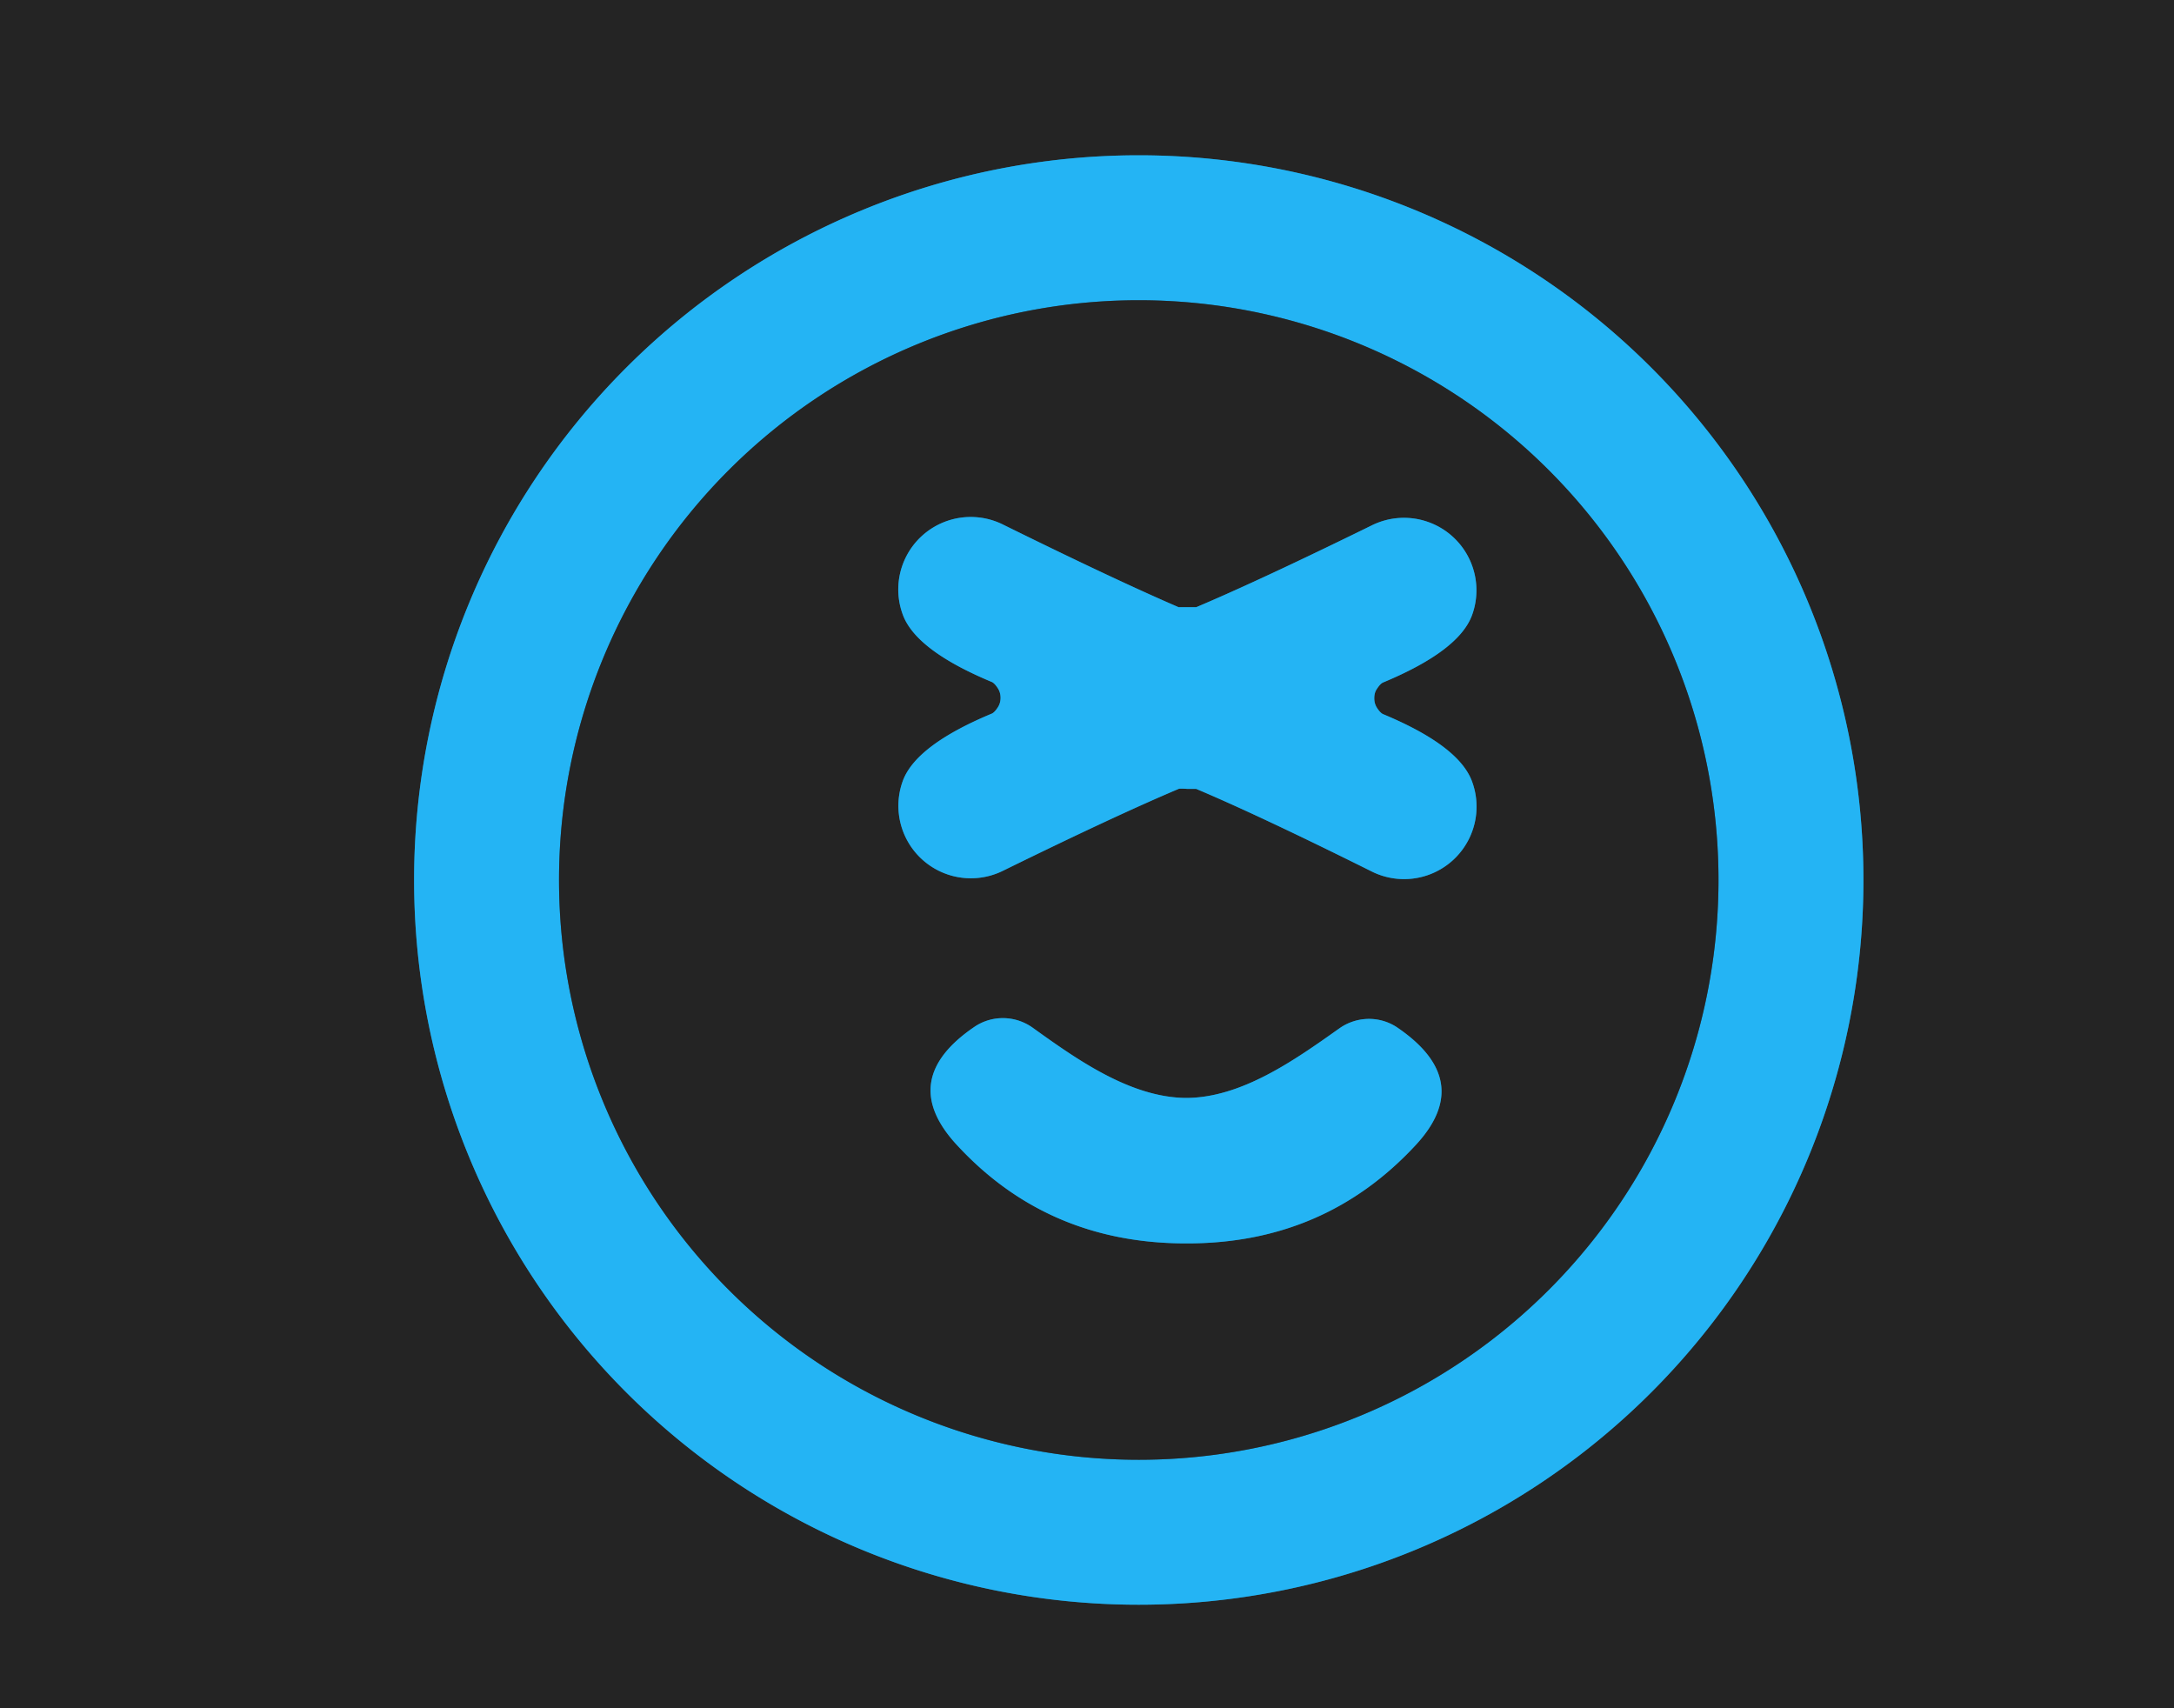
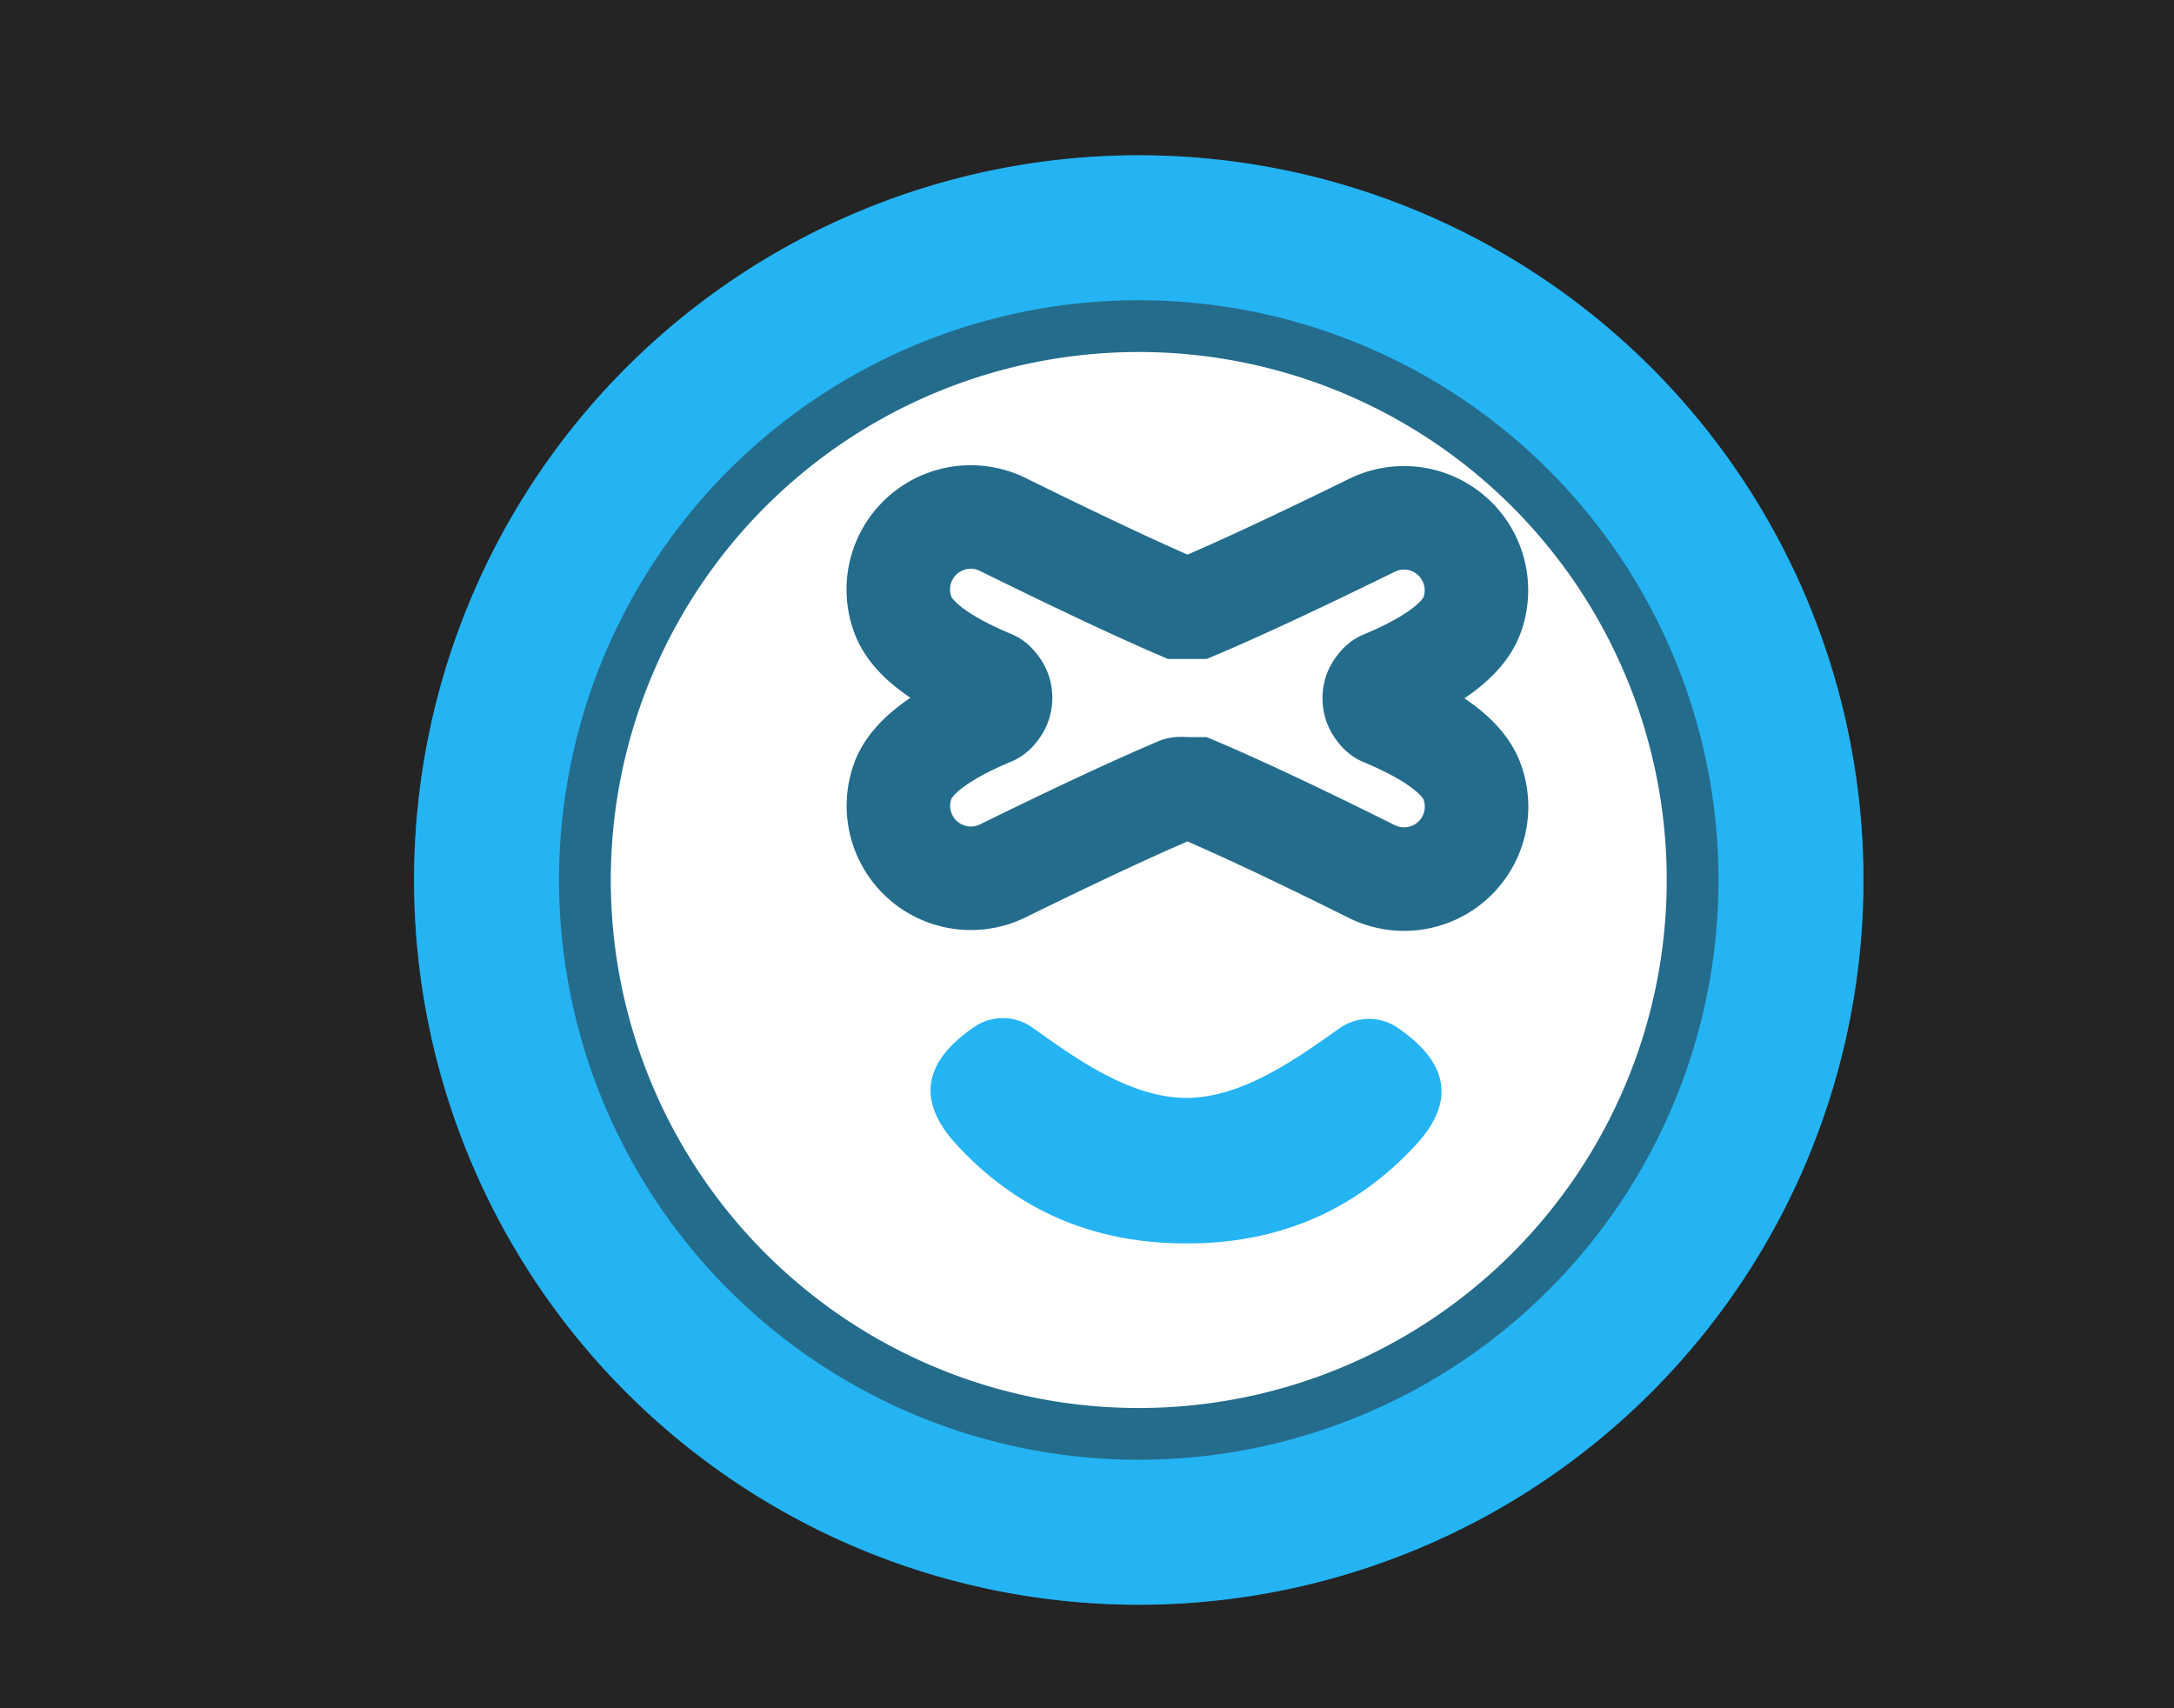
<svg xmlns="http://www.w3.org/2000/svg" version="1.1" viewBox="0.00 0.00 42.00 33.00">
  <g stroke-width="2.00" fill="none" stroke-linecap="butt">
    <path stroke="#246c8c" vector-effect="non-scaling-stroke" d="   M 36.00 17.00   A 14.00 14.00 0.0 0 0 22.00 3.00   A 14.00 14.00 0.0 0 0 8.00 17.00   A 14.00 14.00 0.0 0 0 22.00 31.00   A 14.00 14.00 0.0 0 0 36.00 17.00" />
    <path stroke="#246c8c" vector-effect="non-scaling-stroke" d="   M 33.20 17.00   A 11.20 11.20 0.0 0 0 22.00 5.80   A 11.20 11.20 0.0 0 0 10.80 17.00   A 11.20 11.20 0.0 0 0 22.00 28.20   A 11.20 11.20 0.0 0 0 33.20 17.00" />
    <path stroke="#246c8c" vector-effect="non-scaling-stroke" d="   M 19.33 13.48   Q 19.33 13.58 19.28 13.66   Q 19.21 13.77 19.15 13.79   Q 17.69 14.40 17.44 15.09   A 1.40 1.40 0.0 0 0 19.38 16.82   Q 21.54 15.76 22.77 15.24   Q 22.79 15.23 22.94 15.24   Q 23.09 15.24 23.11 15.24   Q 24.34 15.76 26.49 16.83   A 1.40 1.40 0.0 0 0 28.44 15.10   Q 28.19 14.41 26.73 13.80   Q 26.67 13.78 26.60 13.67   Q 26.55 13.59 26.55 13.49   Q 26.55 13.38 26.60 13.31   Q 26.67 13.20 26.73 13.18   Q 28.19 12.57 28.44 11.88   A 1.40 1.40 0.0 0 0 26.50 10.15   Q 24.34 11.21 23.11 11.73   Q 23.09 11.73 22.94 11.73   Q 22.79 11.73 22.77 11.73   Q 21.54 11.20 19.39 10.14   A 1.40 1.40 0.0 0 0 17.44 11.87   Q 17.69 12.56 19.15 13.17   Q 19.21 13.19 19.28 13.30   Q 19.33 13.38 19.33 13.48" />
-     <path stroke="#246c8c" vector-effect="non-scaling-stroke" d="   M 22.91 24.02   Q 25.59 24.03 27.36 22.11   Q 28.49 20.88 27.01 19.86   A 0.99 0.98 -45.2 0 0 25.87 19.87   C 25.01 20.48 23.98 21.21 22.91 21.21   C 21.84 21.20 20.81 20.47 19.96 19.86   A 0.99 0.98 45.5 0 0 18.82 19.84   Q 17.34 20.85 18.46 22.09   Q 20.22 24.02 22.91 24.02" />
  </g>
  <path fill="#242424" d="   M 42.00 0.00   L 42.00 33.00   L 0.00 33.00   L 0.00 0.00   L 42.00 0.00   Z   M 36.00 17.00   A 14.00 14.00 0.0 0 0 22.00 3.00   A 14.00 14.00 0.0 0 0 8.00 17.00   A 14.00 14.00 0.0 0 0 22.00 31.00   A 14.00 14.00 0.0 0 0 36.00 17.00   Z" />
  <path fill="#24b4f4" d="   M 36.00 17.00   A 14.00 14.00 0.0 0 1 22.00 31.00   A 14.00 14.00 0.0 0 1 8.00 17.00   A 14.00 14.00 0.0 0 1 22.00 3.00   A 14.00 14.00 0.0 0 1 36.00 17.00   Z   M 33.20 17.00   A 11.20 11.20 0.0 0 0 22.00 5.80   A 11.20 11.20 0.0 0 0 10.80 17.00   A 11.20 11.20 0.0 0 0 22.00 28.20   A 11.20 11.20 0.0 0 0 33.20 17.00   Z" />
-   <path fill="#242424" d="   M 33.20 17.00   A 11.20 11.20 0.0 0 1 22.00 28.20   A 11.20 11.20 0.0 0 1 10.80 17.00   A 11.20 11.20 0.0 0 1 22.00 5.80   A 11.20 11.20 0.0 0 1 33.20 17.00   Z   M 19.33 13.48   Q 19.33 13.58 19.28 13.66   Q 19.21 13.77 19.15 13.79   Q 17.69 14.40 17.44 15.09   A 1.40 1.40 0.0 0 0 19.38 16.82   Q 21.54 15.76 22.77 15.24   Q 22.79 15.23 22.94 15.24   Q 23.09 15.24 23.11 15.24   Q 24.34 15.76 26.49 16.83   A 1.40 1.40 0.0 0 0 28.44 15.10   Q 28.19 14.41 26.73 13.80   Q 26.67 13.78 26.60 13.67   Q 26.55 13.59 26.55 13.49   Q 26.55 13.38 26.60 13.31   Q 26.67 13.20 26.73 13.18   Q 28.19 12.57 28.44 11.88   A 1.40 1.40 0.0 0 0 26.50 10.15   Q 24.34 11.21 23.11 11.73   Q 23.09 11.73 22.94 11.73   Q 22.79 11.73 22.77 11.73   Q 21.54 11.20 19.39 10.14   A 1.40 1.40 0.0 0 0 17.44 11.87   Q 17.69 12.56 19.15 13.17   Q 19.21 13.19 19.28 13.30   Q 19.33 13.38 19.33 13.48   Z   M 22.91 24.02   Q 25.59 24.03 27.36 22.11   Q 28.49 20.88 27.01 19.86   A 0.99 0.98 -45.2 0 0 25.87 19.87   C 25.01 20.48 23.98 21.21 22.91 21.21   C 21.84 21.20 20.81 20.47 19.96 19.86   A 0.99 0.98 45.5 0 0 18.82 19.84   Q 17.34 20.85 18.46 22.09   Q 20.22 24.02 22.91 24.02   Z" />
-   <path fill="#24b4f4" d="   M 22.94 11.73   Q 23.09 11.73 23.11 11.73   Q 24.34 11.21 26.50 10.15   A 1.40 1.40 0.0 0 1 28.44 11.88   Q 28.19 12.57 26.73 13.18   Q 26.67 13.20 26.60 13.31   Q 26.55 13.38 26.55 13.49   Q 26.55 13.59 26.60 13.67   Q 26.67 13.78 26.73 13.80   Q 28.19 14.41 28.44 15.10   A 1.40 1.40 0.0 0 1 26.49 16.83   Q 24.34 15.76 23.11 15.24   Q 23.09 15.24 22.94 15.24   Q 22.79 15.23 22.77 15.24   Q 21.54 15.76 19.38 16.82   A 1.40 1.40 0.0 0 1 17.44 15.09   Q 17.69 14.40 19.15 13.79   Q 19.21 13.77 19.28 13.66   Q 19.33 13.58 19.33 13.48   Q 19.33 13.38 19.28 13.30   Q 19.21 13.19 19.15 13.17   Q 17.69 12.56 17.44 11.87   A 1.40 1.40 0.0 0 1 19.39 10.14   Q 21.54 11.20 22.77 11.73   Q 22.79 11.73 22.94 11.73   Z" />
  <path fill="#24b4f4" d="   M 22.91 21.21   C 23.98 21.21 25.01 20.48 25.87 19.87   A 0.99 0.98 -45.2 0 1 27.01 19.86   Q 28.49 20.88 27.36 22.11   Q 25.59 24.03 22.91 24.02   Q 20.22 24.02 18.46 22.09   Q 17.34 20.85 18.82 19.84   A 0.99 0.98 45.5 0 1 19.96 19.86   C 20.81 20.47 21.84 21.20 22.91 21.21   Z" />
</svg>